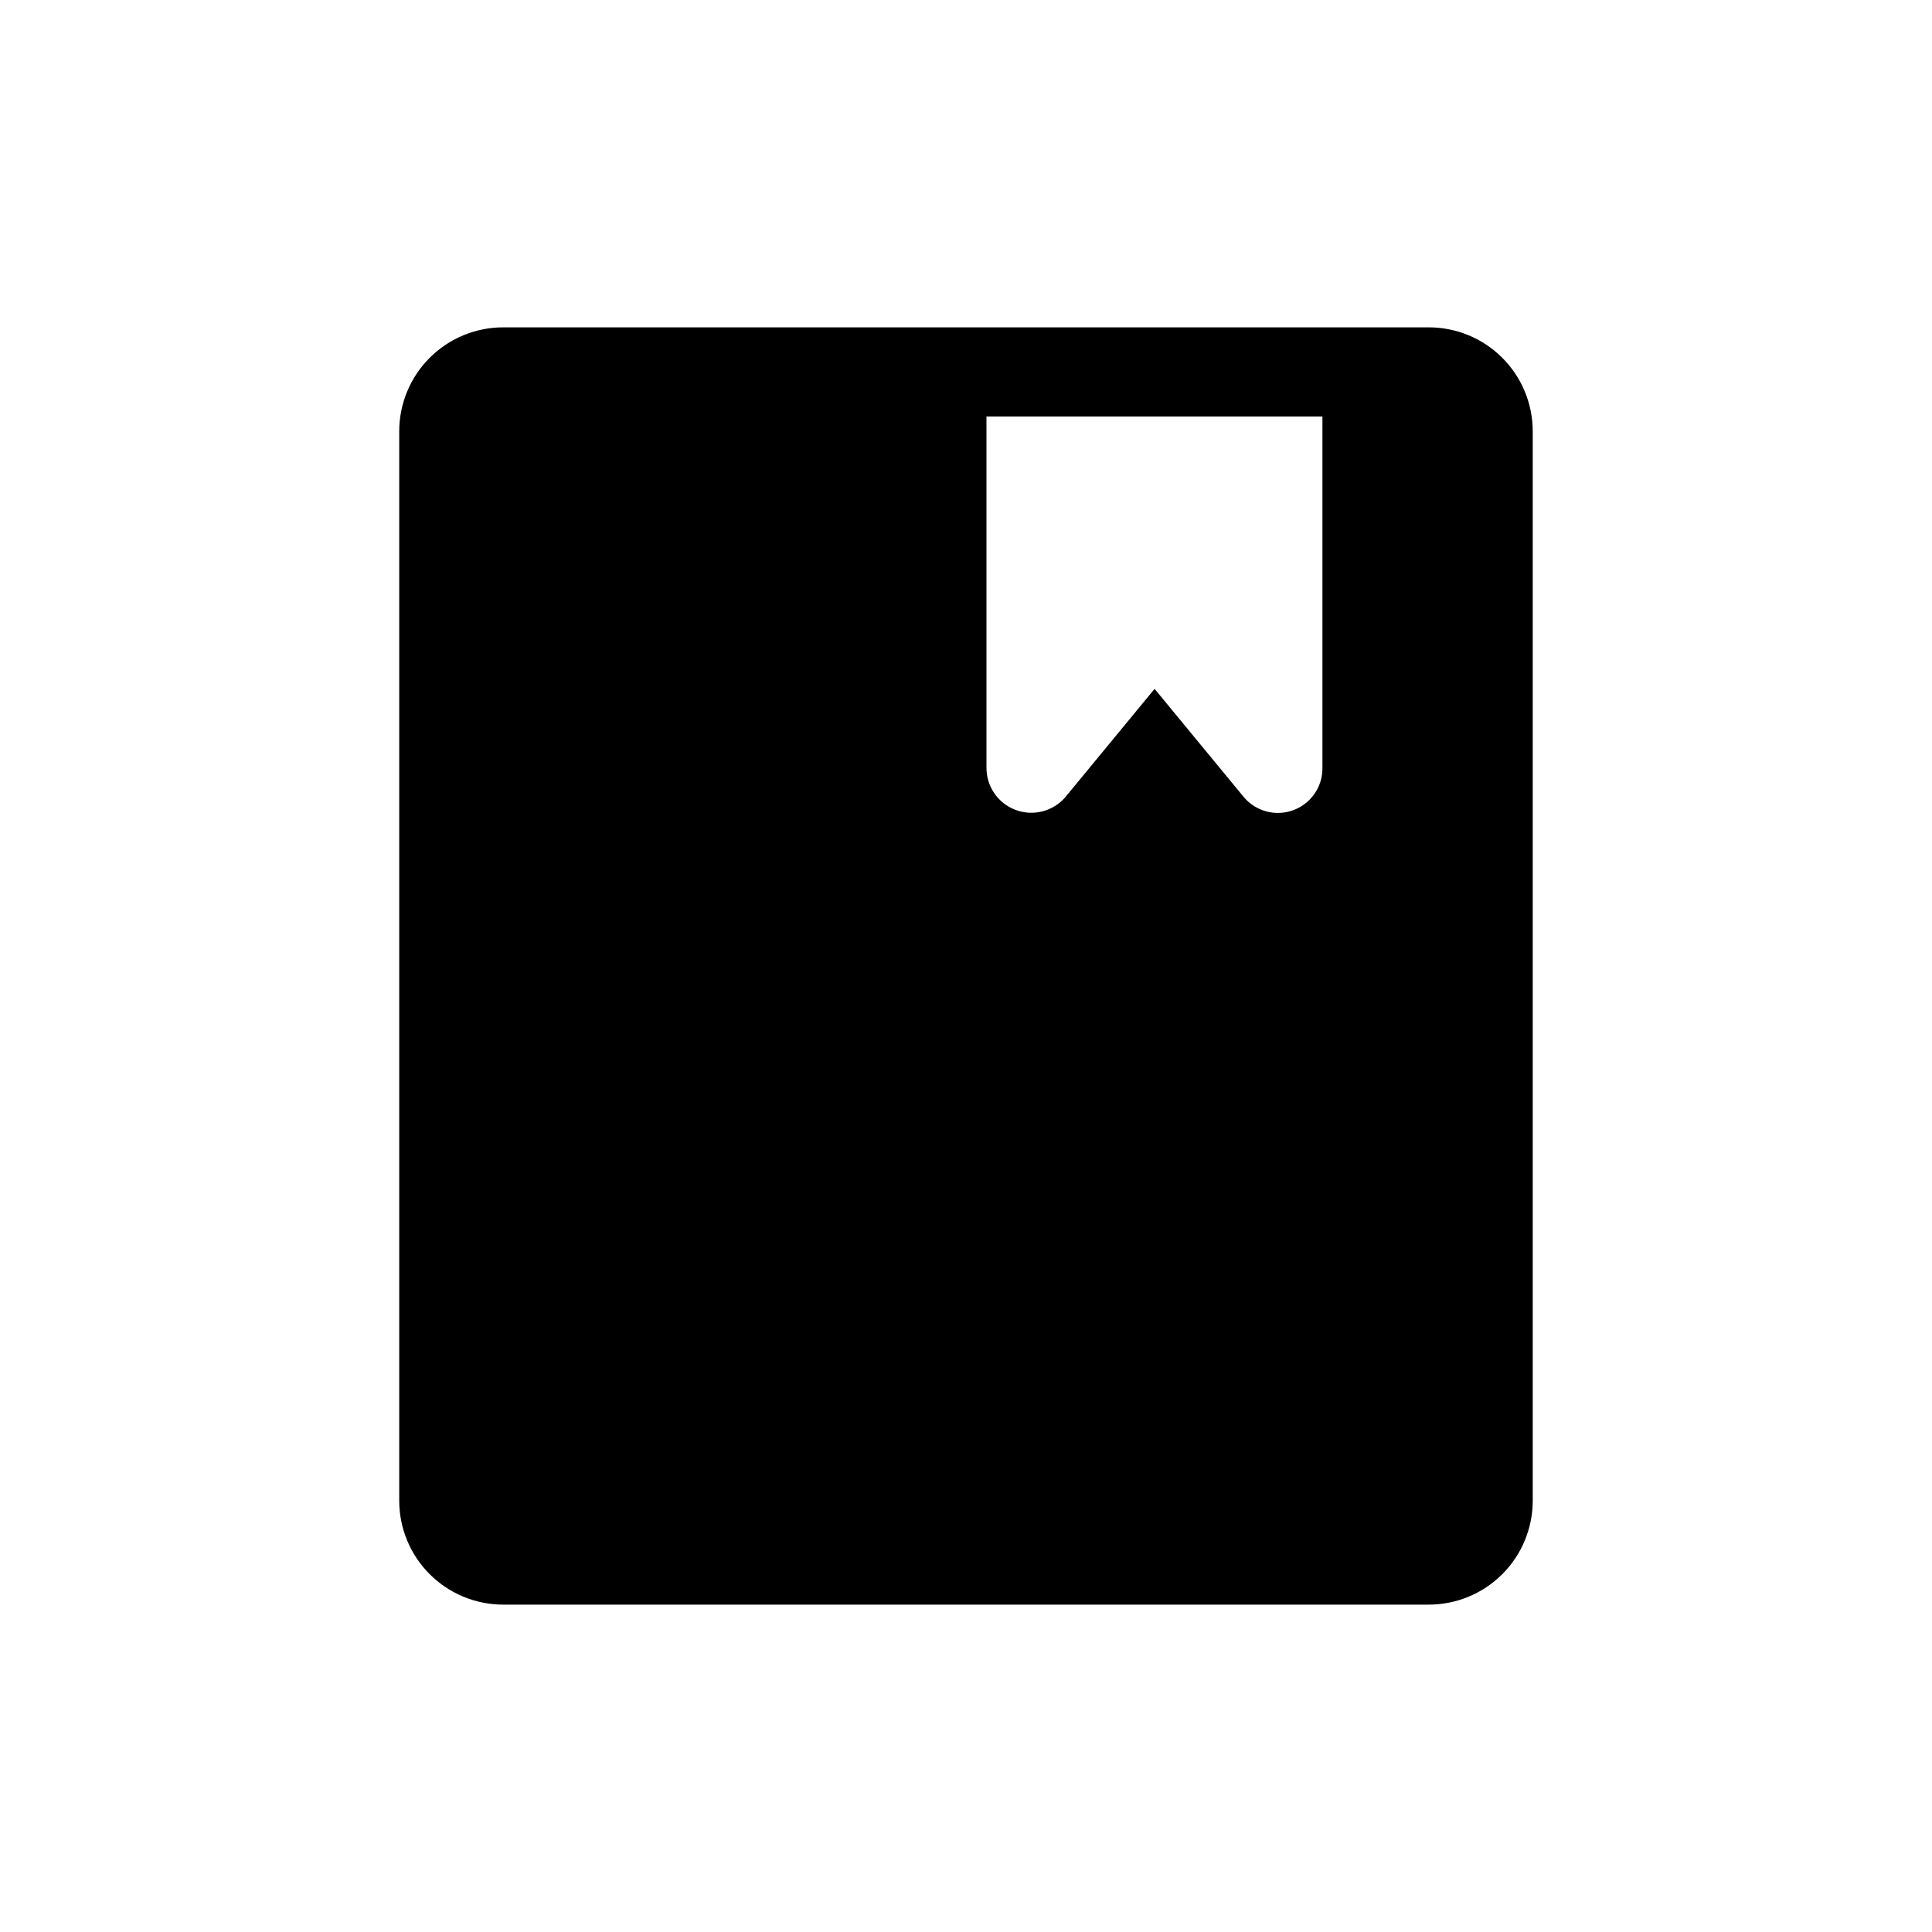
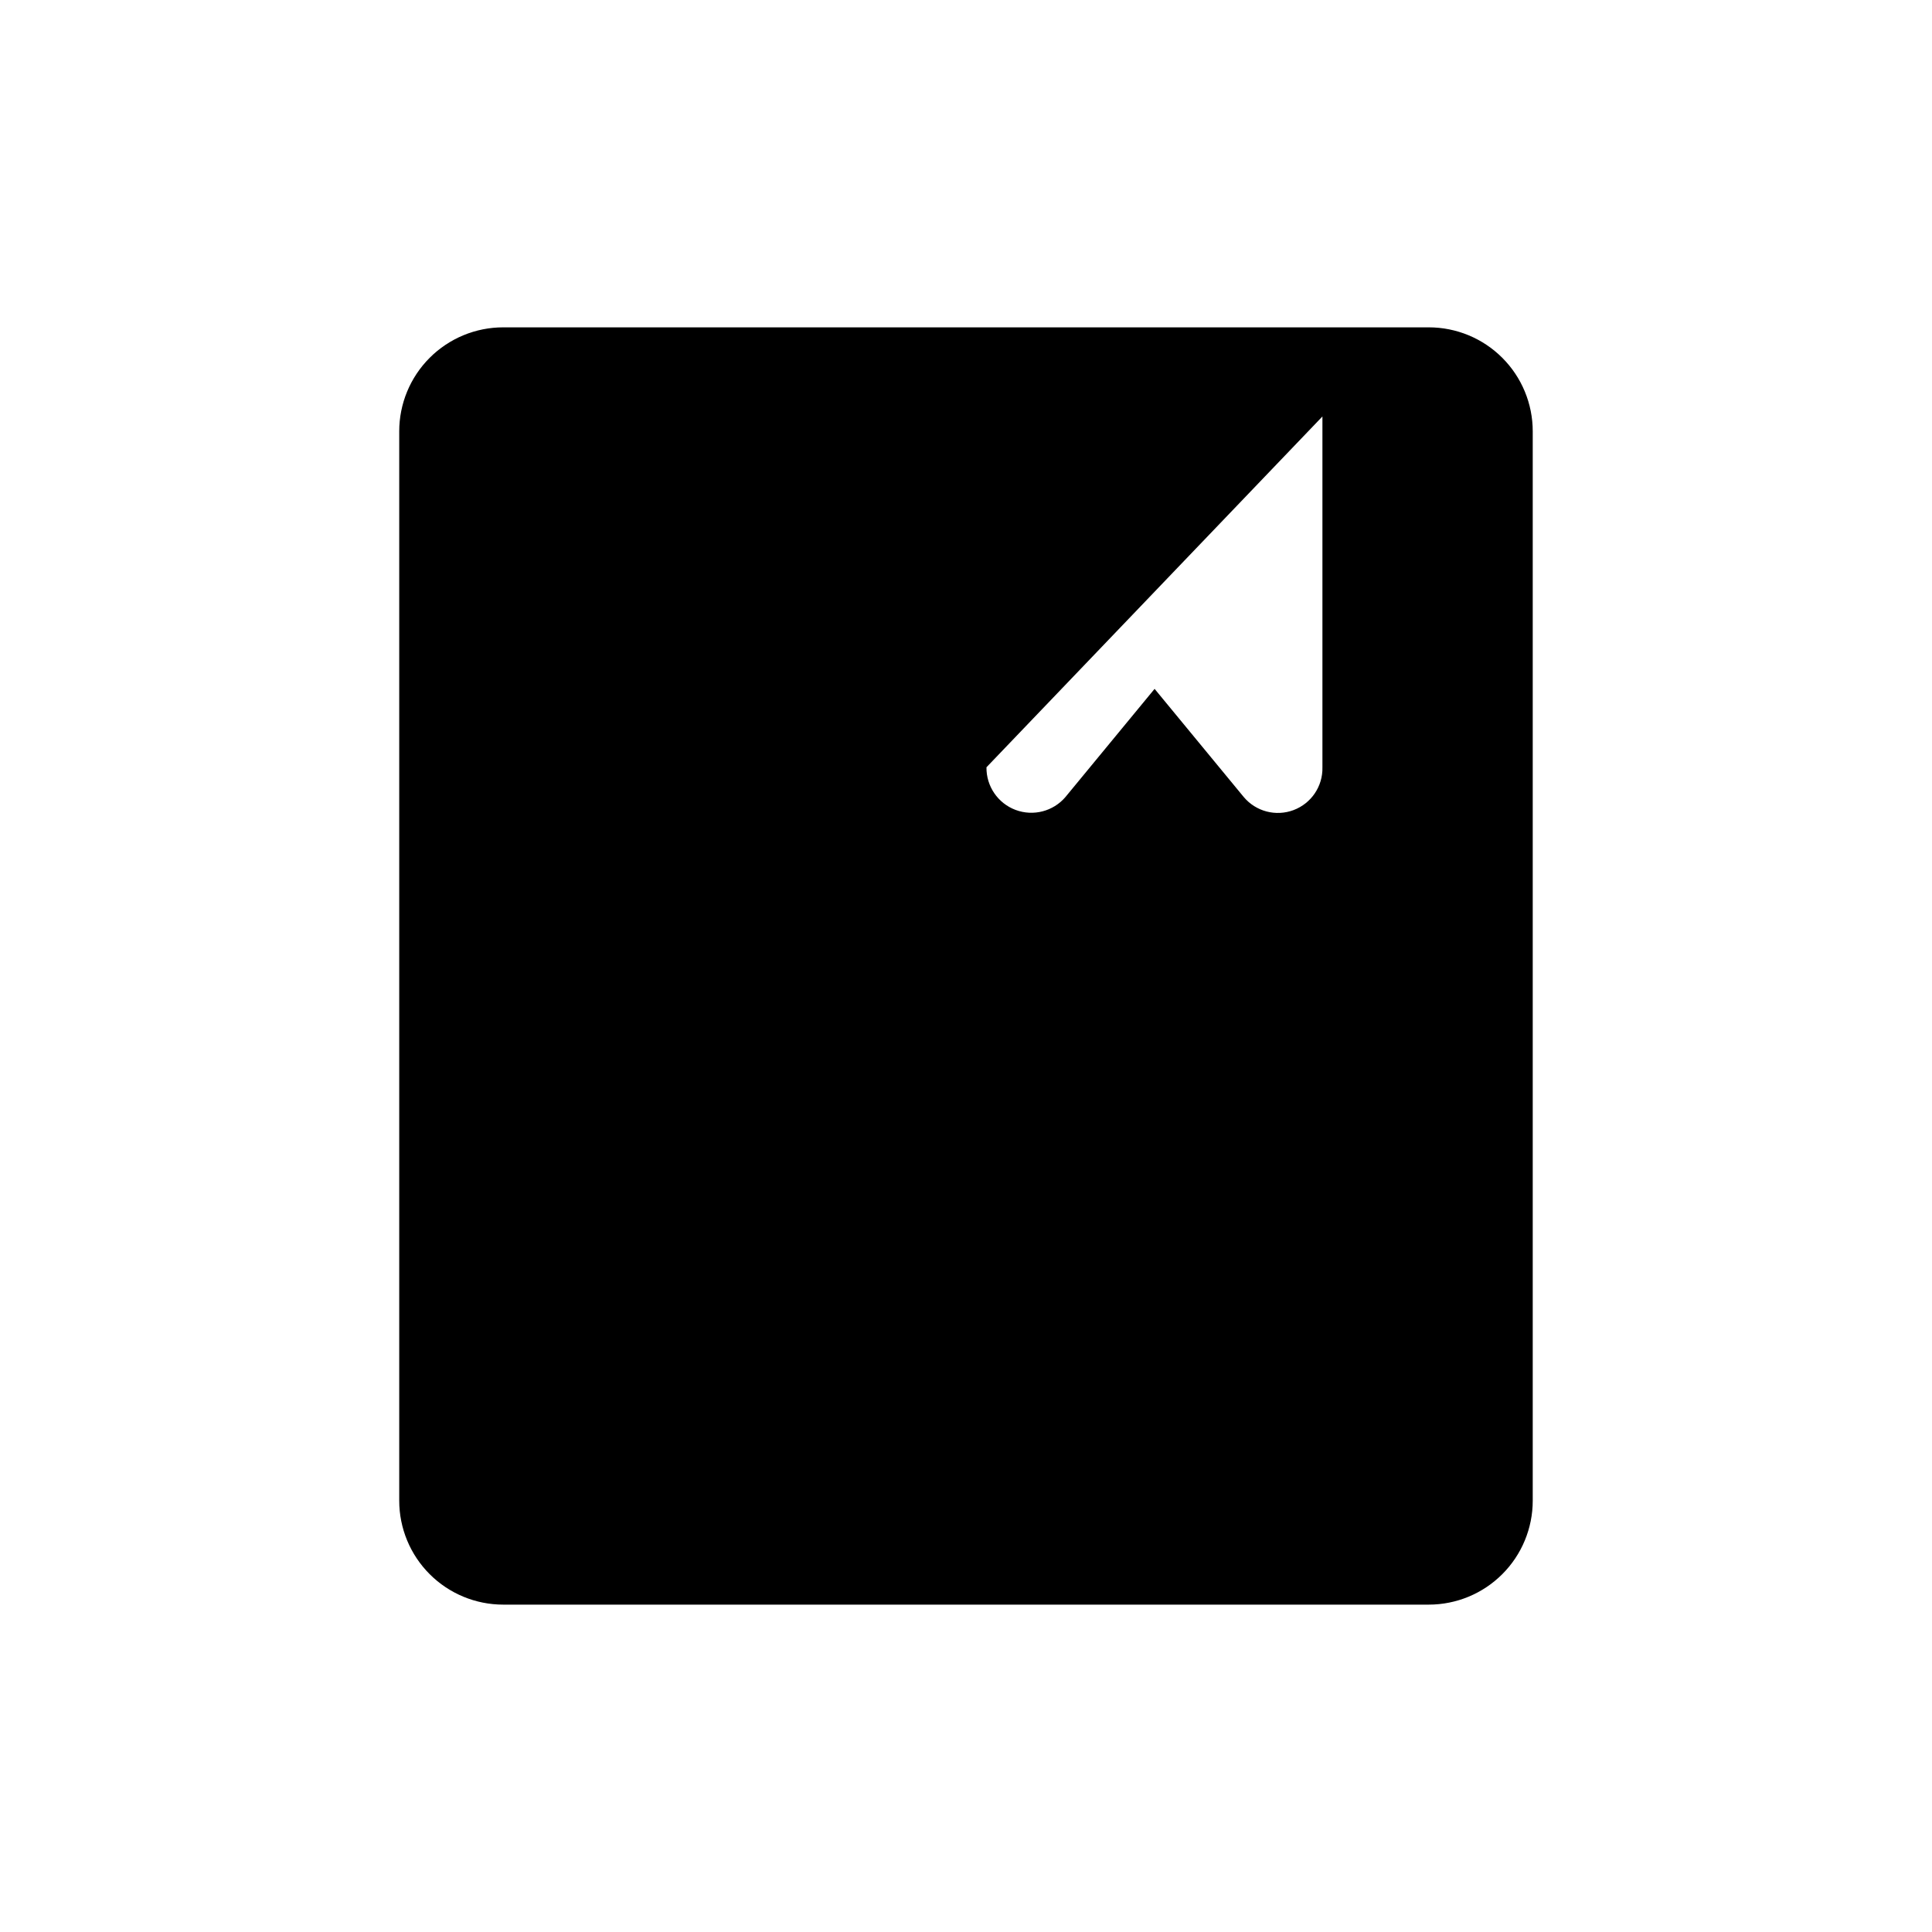
<svg xmlns="http://www.w3.org/2000/svg" fill="#000000" width="800px" height="800px" version="1.1" viewBox="144 144 512 512">
-   <path d="m522.64 230.75h-245.29c-7.305 0-14.312 2.902-19.48 8.07-5.168 5.168-8.07 12.176-8.07 19.48v283.39c0 7.309 2.902 14.316 8.07 19.48 5.168 5.168 12.176 8.07 19.48 8.07h245.29c7.309 0 14.316-2.902 19.48-8.07 5.168-5.164 8.07-12.172 8.07-19.48v-283.39c0-7.305-2.902-14.312-8.07-19.48-5.164-5.168-12.172-8.07-19.48-8.07zm-28.184 23.617v92.969c0.129 5.019-2.938 9.57-7.633 11.34-4.699 1.773-10.004 0.383-13.227-3.469l-23.617-28.652-23.617 28.652h0.004c-3.25 3.82-8.547 5.188-13.238 3.426-4.691-1.766-7.773-6.285-7.703-11.297v-92.969z" />
+   <path d="m522.64 230.75h-245.29c-7.305 0-14.312 2.902-19.48 8.07-5.168 5.168-8.07 12.176-8.07 19.48v283.39c0 7.309 2.902 14.316 8.07 19.48 5.168 5.168 12.176 8.07 19.48 8.07h245.29c7.309 0 14.316-2.902 19.48-8.07 5.168-5.164 8.07-12.172 8.07-19.48v-283.39c0-7.305-2.902-14.312-8.07-19.48-5.164-5.168-12.172-8.07-19.48-8.07zm-28.184 23.617v92.969c0.129 5.019-2.938 9.57-7.633 11.34-4.699 1.773-10.004 0.383-13.227-3.469l-23.617-28.652-23.617 28.652h0.004c-3.25 3.82-8.547 5.188-13.238 3.426-4.691-1.766-7.773-6.285-7.703-11.297z" />
</svg>